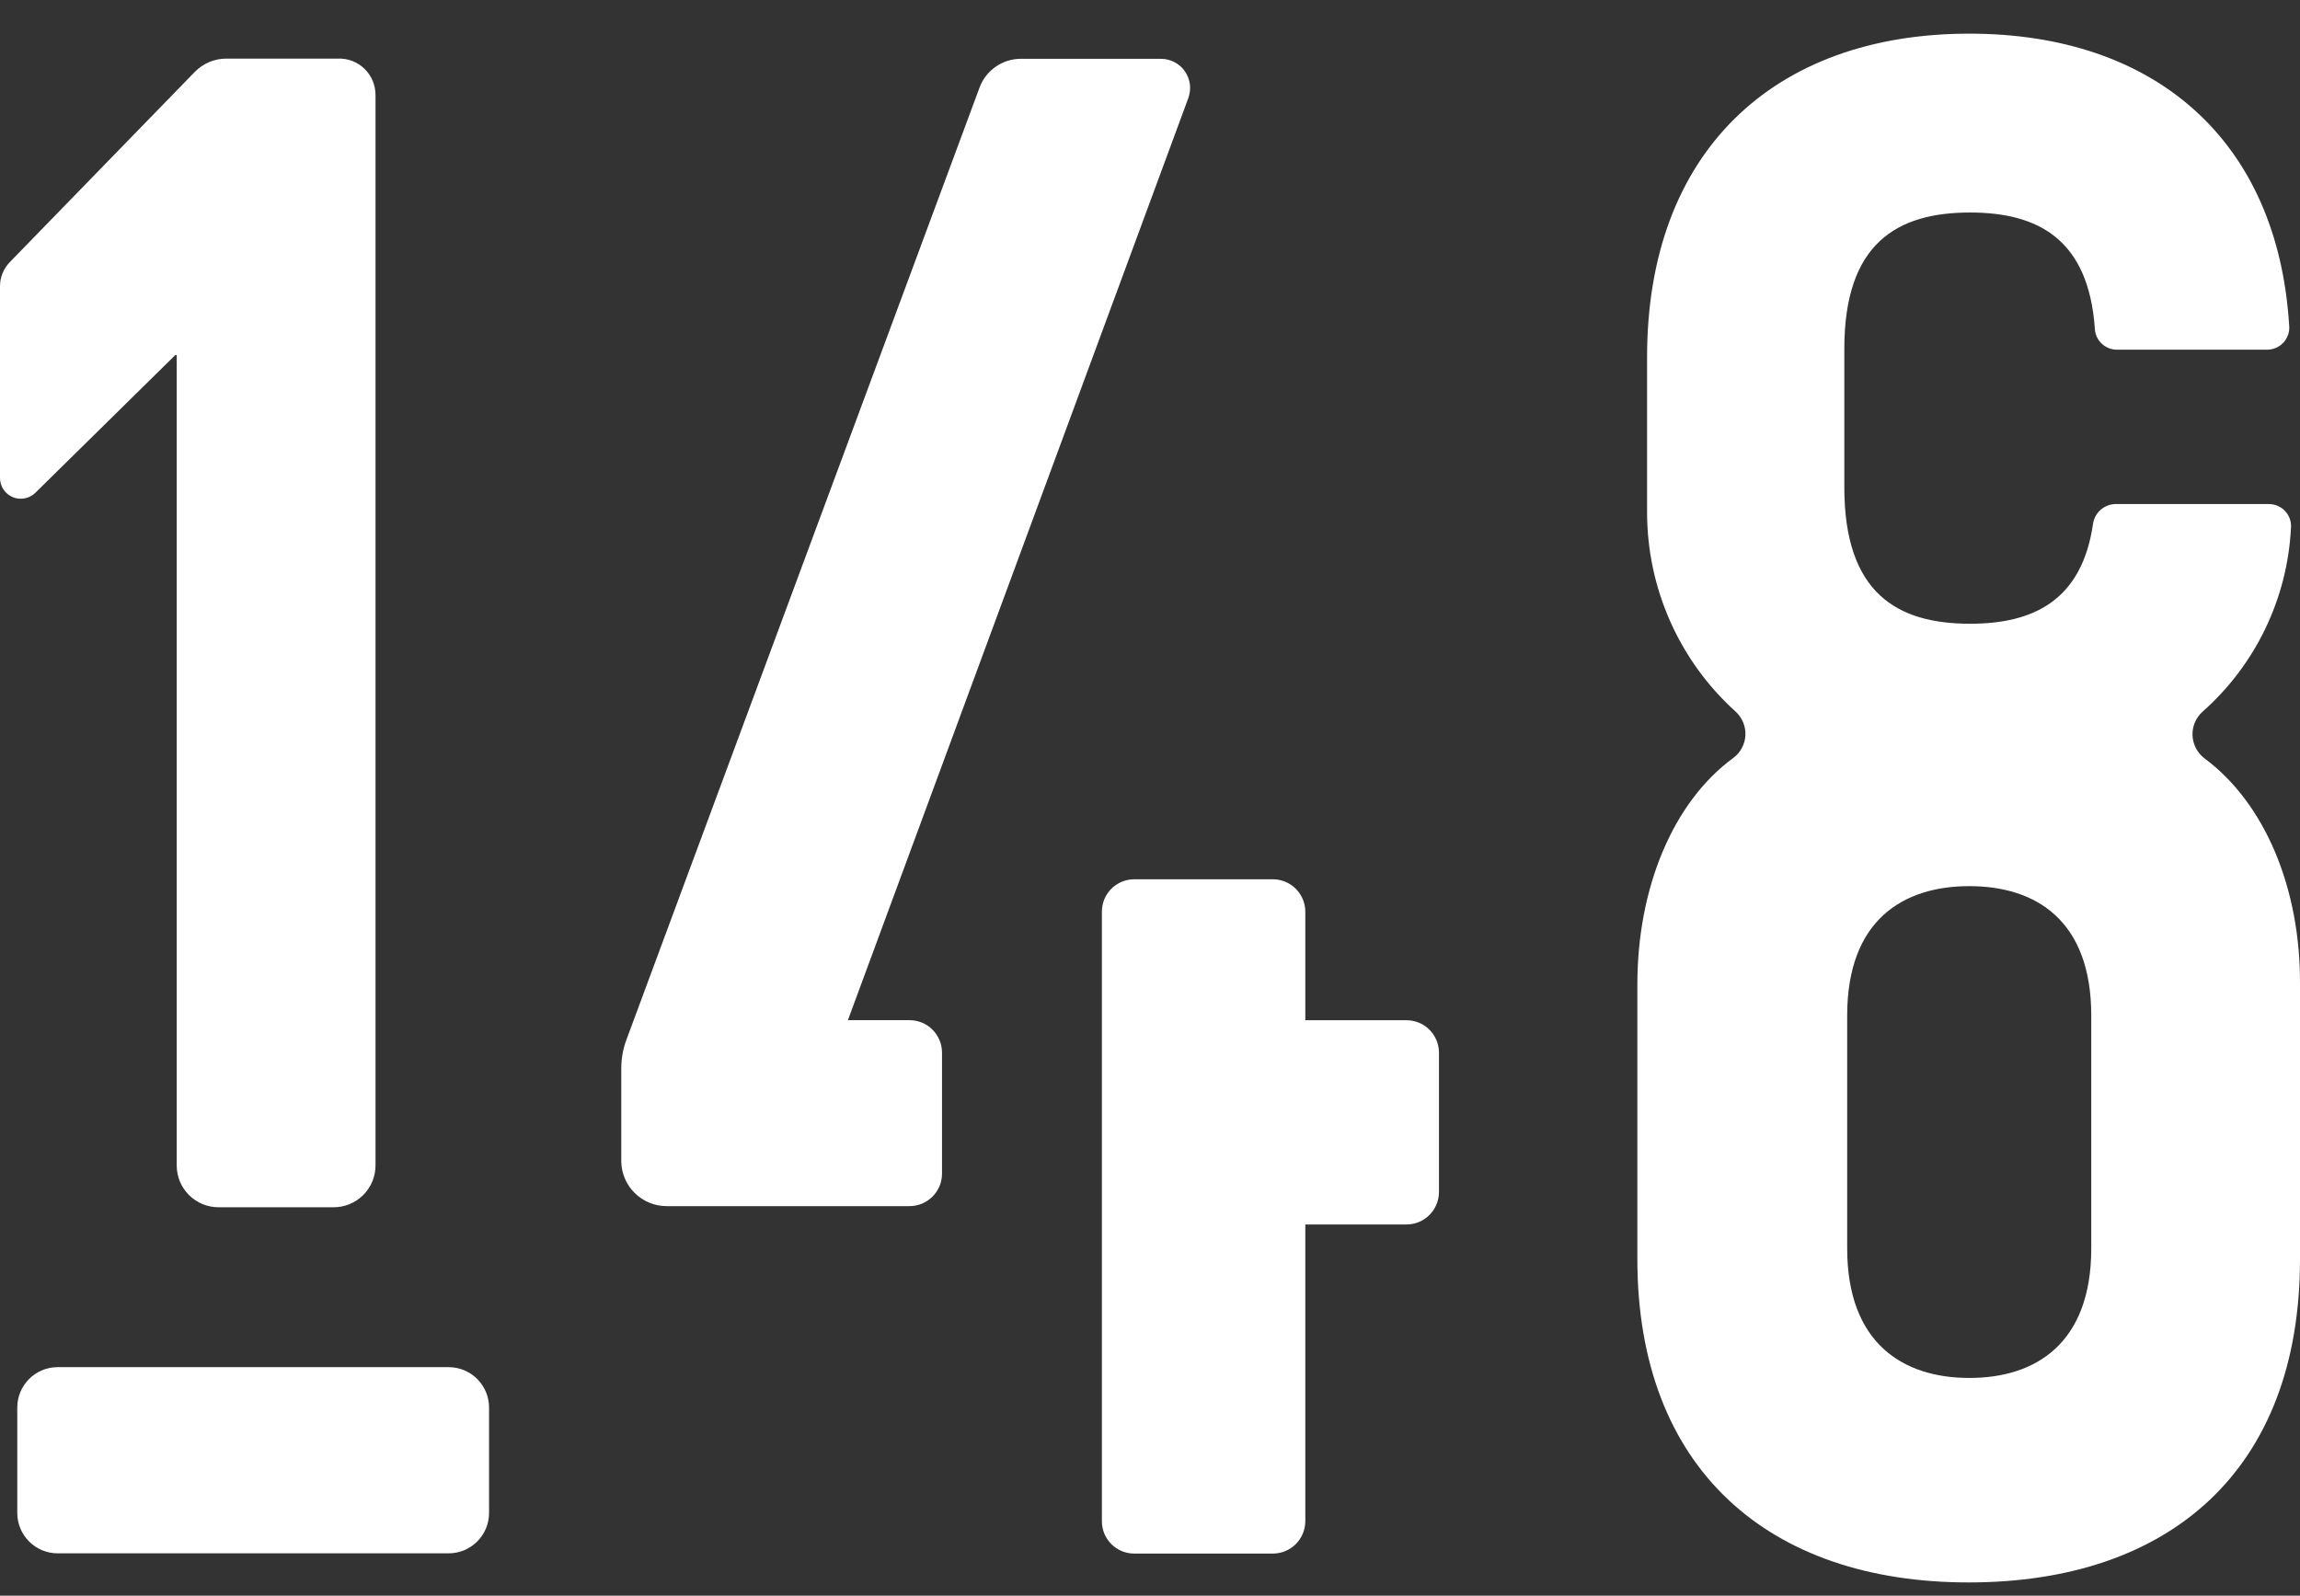
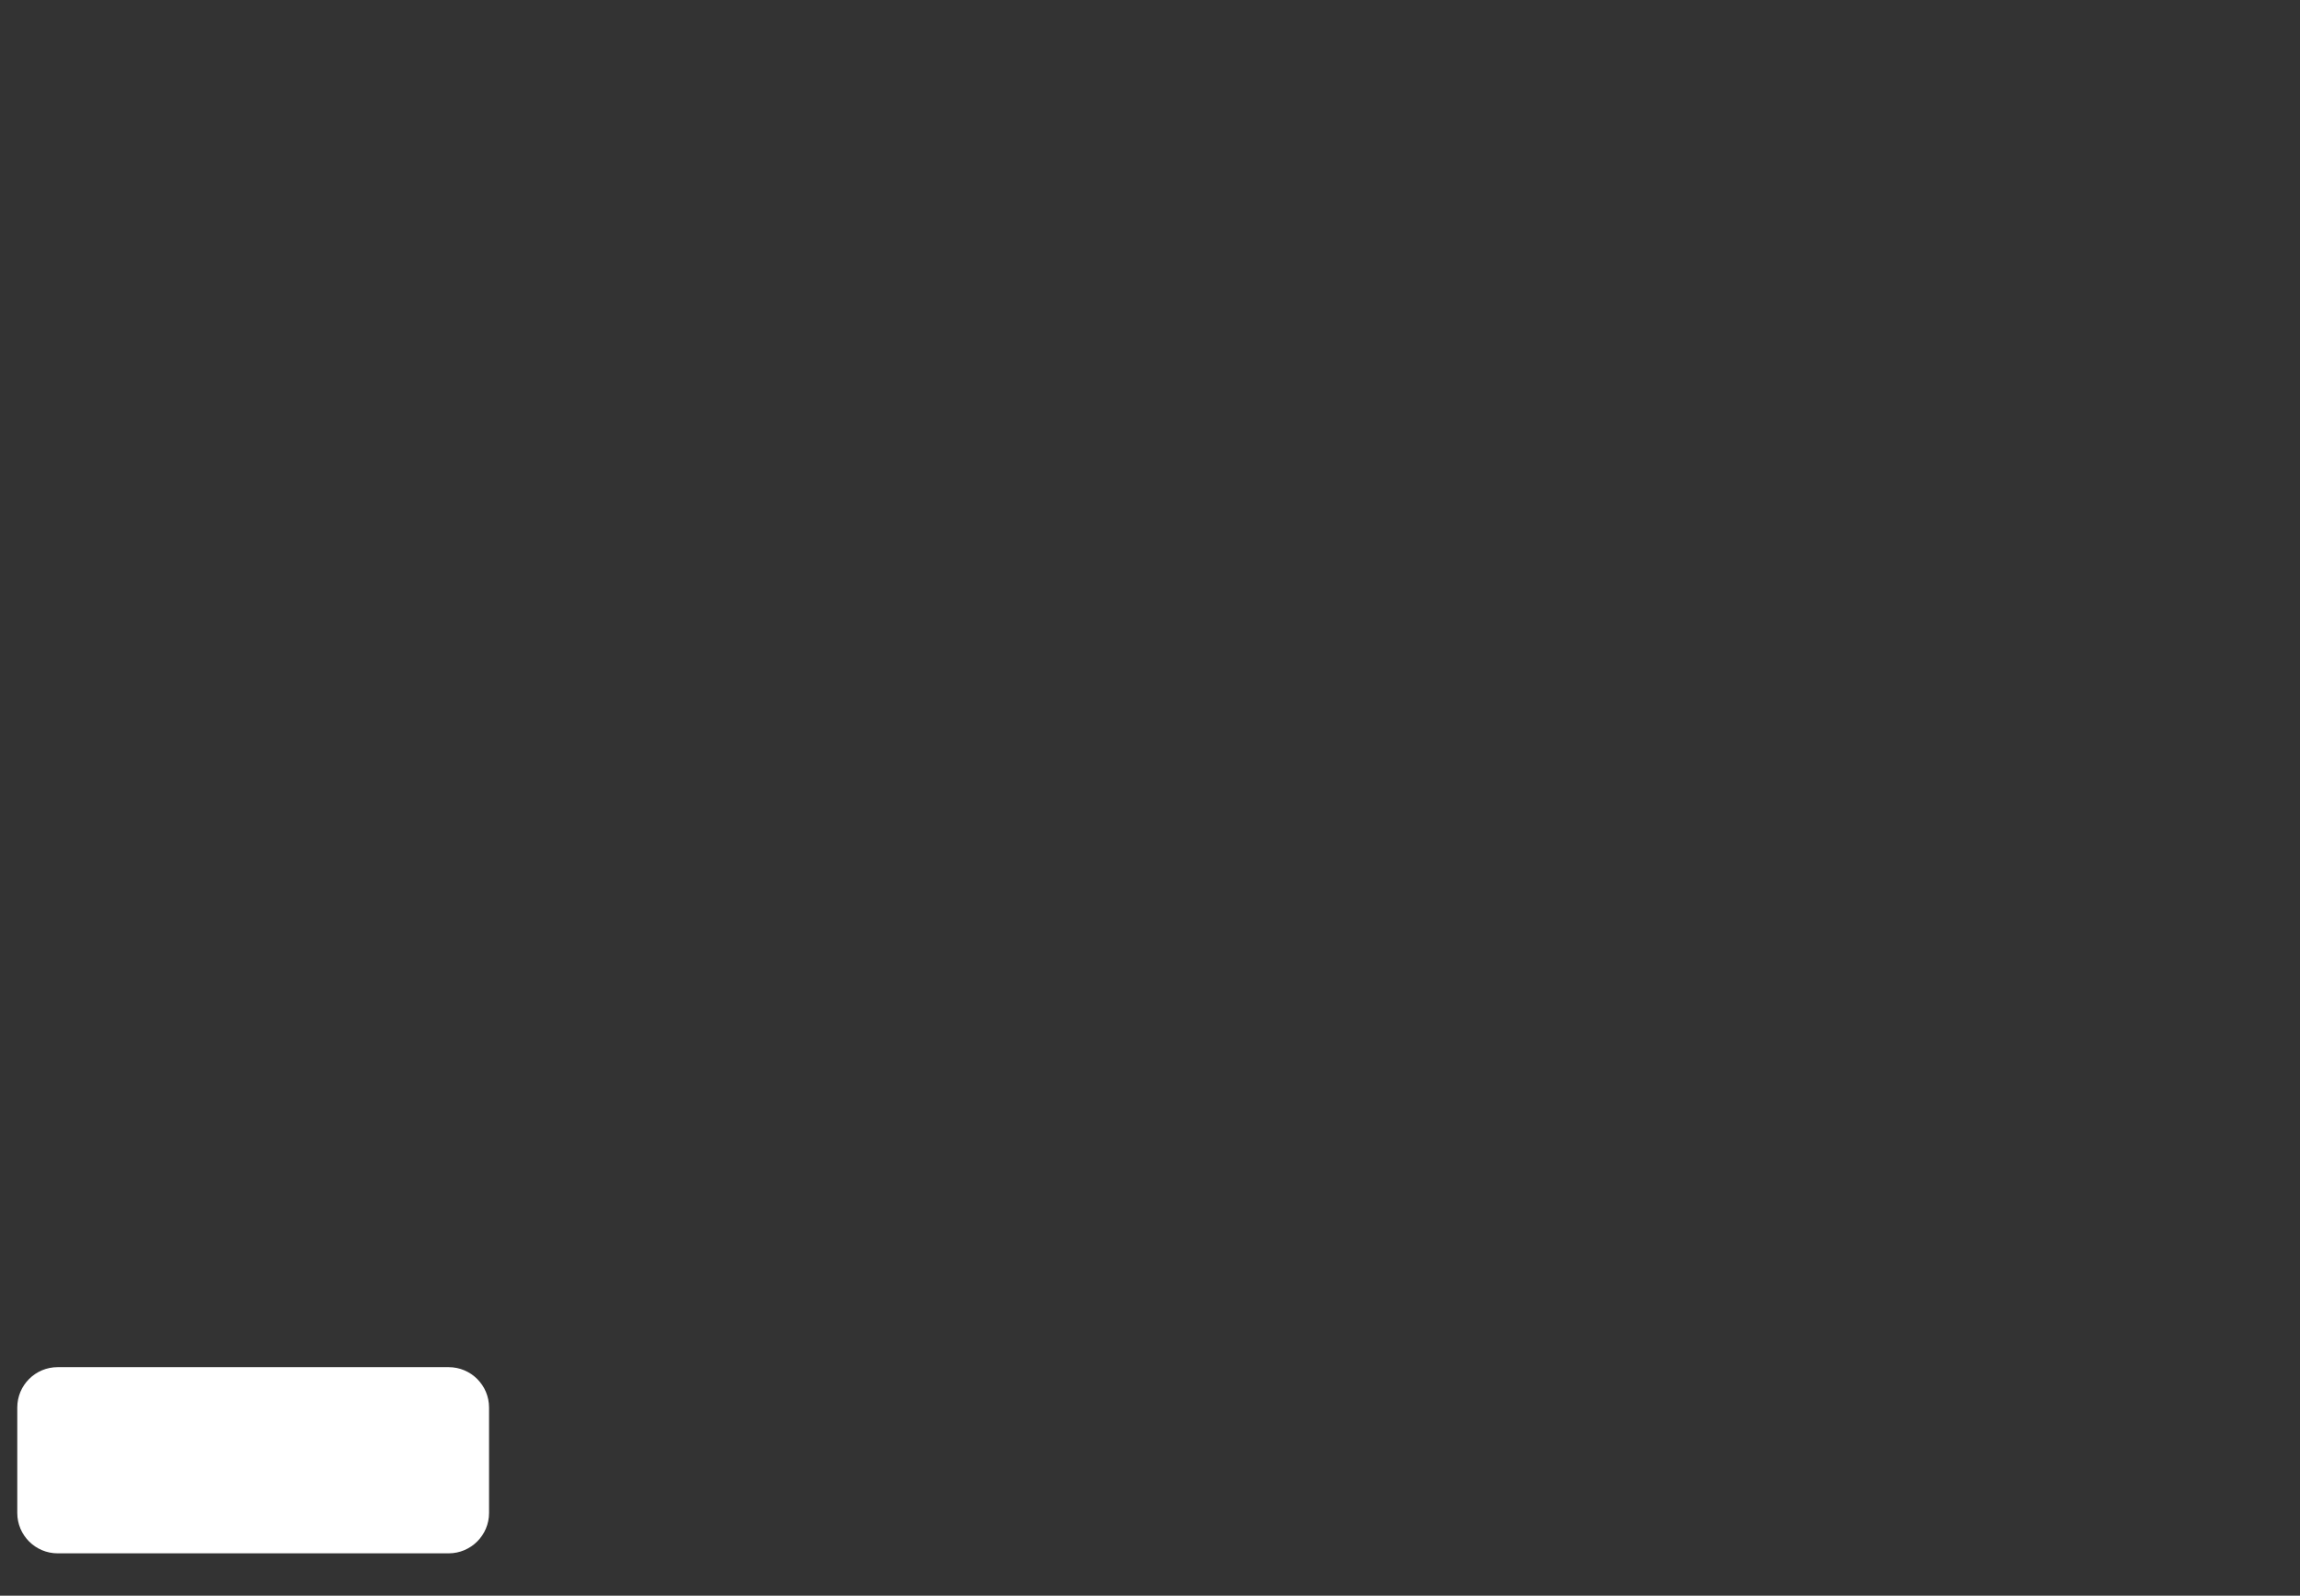
<svg xmlns="http://www.w3.org/2000/svg" width="49" height="34" viewBox="0 0 49 34" fill="none">
  <rect x="0" y="0" width="49" height="34" fill="#333333" stroke="none" />
-   <path d="M29.964 21.738H27.809V19.427C27.809 19.244 27.736 19.068 27.607 18.938C27.477 18.808 27.301 18.735 27.117 18.735H24.162C24.072 18.735 23.982 18.753 23.898 18.788C23.815 18.823 23.739 18.874 23.675 18.938C23.611 19.003 23.561 19.079 23.526 19.163C23.492 19.247 23.475 19.337 23.475 19.427V32.41C23.475 32.501 23.492 32.59 23.526 32.674C23.561 32.758 23.611 32.834 23.675 32.899C23.739 32.963 23.815 33.014 23.898 33.049C23.982 33.084 24.072 33.102 24.162 33.102H27.117C27.301 33.102 27.477 33.029 27.607 32.899C27.736 32.769 27.809 32.593 27.809 32.41V26.09H29.964C30.148 26.09 30.324 26.017 30.453 25.888C30.583 25.758 30.656 25.582 30.656 25.398V22.429C30.656 22.246 30.583 22.07 30.453 21.94C30.324 21.81 30.148 21.738 29.964 21.738Z" fill="white" />
-   <path d="M19.377 21.737H18.064L25.316 2.091C25.351 1.996 25.362 1.895 25.35 1.796C25.337 1.696 25.3 1.601 25.243 1.519C25.186 1.437 25.109 1.369 25.02 1.323C24.931 1.277 24.832 1.253 24.732 1.253H21.735C21.548 1.256 21.367 1.314 21.213 1.421C21.06 1.527 20.942 1.677 20.874 1.851L13.345 22.155C13.273 22.348 13.237 22.552 13.236 22.758V24.758C13.242 25.009 13.347 25.249 13.527 25.424C13.707 25.6 13.949 25.699 14.201 25.699H19.377C19.468 25.699 19.559 25.681 19.643 25.646C19.727 25.61 19.804 25.559 19.868 25.494C19.932 25.43 19.983 25.353 20.018 25.268C20.052 25.184 20.07 25.093 20.069 25.002V22.428C20.069 22.245 19.996 22.069 19.866 21.939C19.737 21.809 19.561 21.737 19.377 21.737Z" fill="white" />
  <path d="M9.558 29.13H1.229C0.753 29.13 0.368 29.515 0.368 29.991V32.236C0.368 32.711 0.753 33.097 1.229 33.097H9.558C10.033 33.097 10.419 32.711 10.419 32.236V29.991C10.419 29.515 10.033 29.13 9.558 29.13Z" fill="white" />
-   <path d="M0.758 10.495L3.736 7.564H3.765V24.833C3.765 25.069 3.858 25.295 4.025 25.462C4.192 25.629 4.418 25.723 4.654 25.723H7.11C7.346 25.723 7.572 25.629 7.739 25.462C7.906 25.295 8 25.069 8 24.833V2.025C8 1.921 7.98 1.818 7.94 1.722C7.899 1.625 7.84 1.539 7.765 1.466C7.691 1.393 7.602 1.337 7.505 1.299C7.408 1.262 7.304 1.245 7.2 1.249H4.823C4.697 1.248 4.572 1.274 4.455 1.323C4.339 1.372 4.234 1.445 4.146 1.536L0.207 5.587C0.074 5.725 2.33191e-05 5.909 2.89093e-05 6.1V10.18C-0.001 10.268 0.024 10.355 0.073 10.428C0.121 10.502 0.191 10.559 0.272 10.593C0.354 10.627 0.444 10.636 0.53 10.618C0.616 10.601 0.696 10.558 0.758 10.495Z" fill="white" />
-   <path d="M46.962 16.156C46.887 16.098 46.825 16.025 46.782 15.94C46.738 15.856 46.714 15.763 46.71 15.668C46.706 15.573 46.724 15.479 46.761 15.392C46.798 15.304 46.854 15.226 46.925 15.163C47.482 14.67 47.936 14.07 48.259 13.4C48.582 12.729 48.769 12.001 48.807 11.257C48.814 11.192 48.806 11.126 48.786 11.063C48.765 11 48.731 10.943 48.687 10.894C48.643 10.845 48.589 10.806 48.528 10.78C48.468 10.753 48.402 10.739 48.336 10.74H45.061C44.946 10.744 44.837 10.788 44.751 10.864C44.665 10.941 44.608 11.045 44.591 11.159C44.355 12.787 43.33 13.29 41.97 13.29C40.412 13.29 39.292 12.632 39.292 10.382V7.432C39.292 5.187 40.412 4.528 41.97 4.528C43.419 4.528 44.487 5.098 44.628 6.98C44.628 7.105 44.678 7.224 44.766 7.313C44.855 7.401 44.974 7.451 45.099 7.451H48.299C48.365 7.451 48.43 7.437 48.49 7.411C48.551 7.384 48.605 7.345 48.649 7.297C48.694 7.248 48.727 7.19 48.748 7.128C48.769 7.065 48.776 6.999 48.769 6.933C48.525 2.99 45.913 0.717 41.956 0.717C37.768 0.717 35.09 3.258 35.09 7.606V10.923C35.091 11.722 35.259 12.511 35.583 13.24C35.907 13.97 36.38 14.623 36.972 15.158C37.043 15.222 37.098 15.299 37.135 15.387C37.172 15.474 37.189 15.568 37.185 15.662C37.181 15.757 37.156 15.849 37.112 15.933C37.068 16.017 37.006 16.09 36.93 16.147C35.641 17.088 34.883 18.918 34.883 20.974V26.828C34.883 31.275 37.655 33.717 41.941 33.717C46.228 33.717 49 31.322 49 26.828V20.984C49.014 18.928 48.252 17.111 46.962 16.156ZM44.553 26.598C44.553 28.631 43.363 29.36 41.956 29.36C40.549 29.36 39.353 28.626 39.353 26.598V21.638C39.353 19.605 40.544 18.881 41.956 18.881C43.367 18.881 44.553 19.605 44.553 21.638V26.598Z" fill="white" />
</svg>